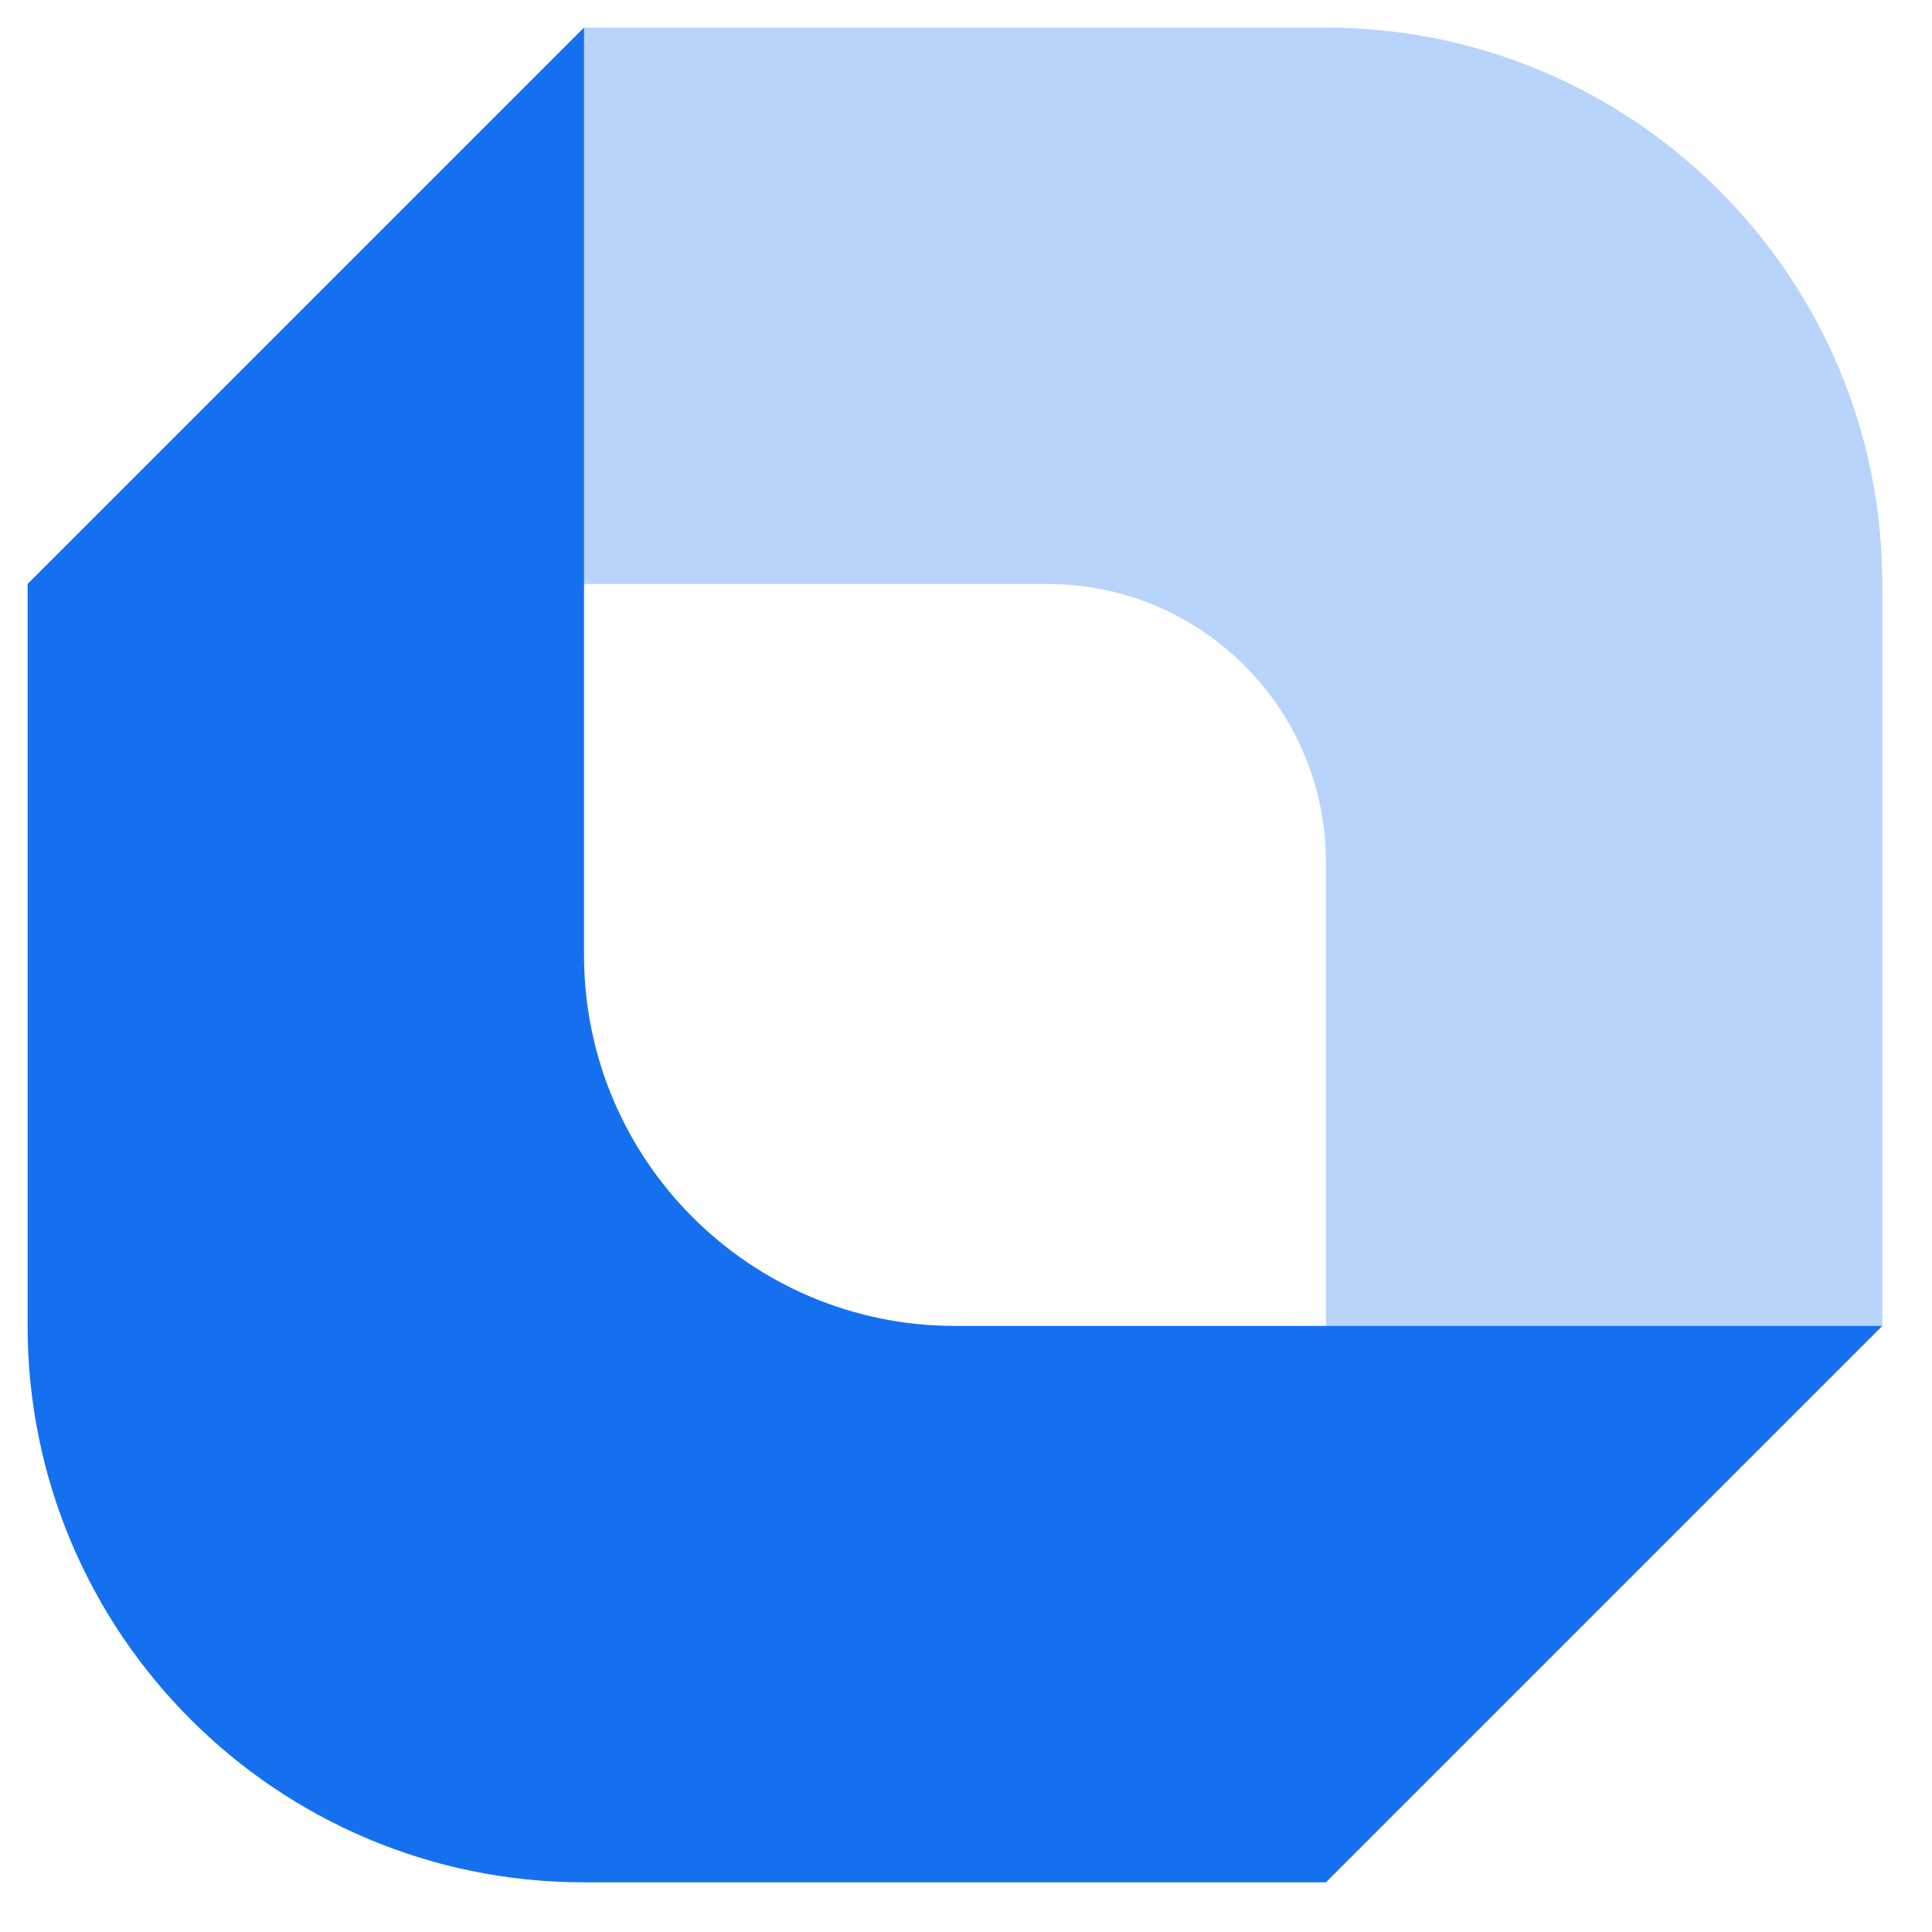
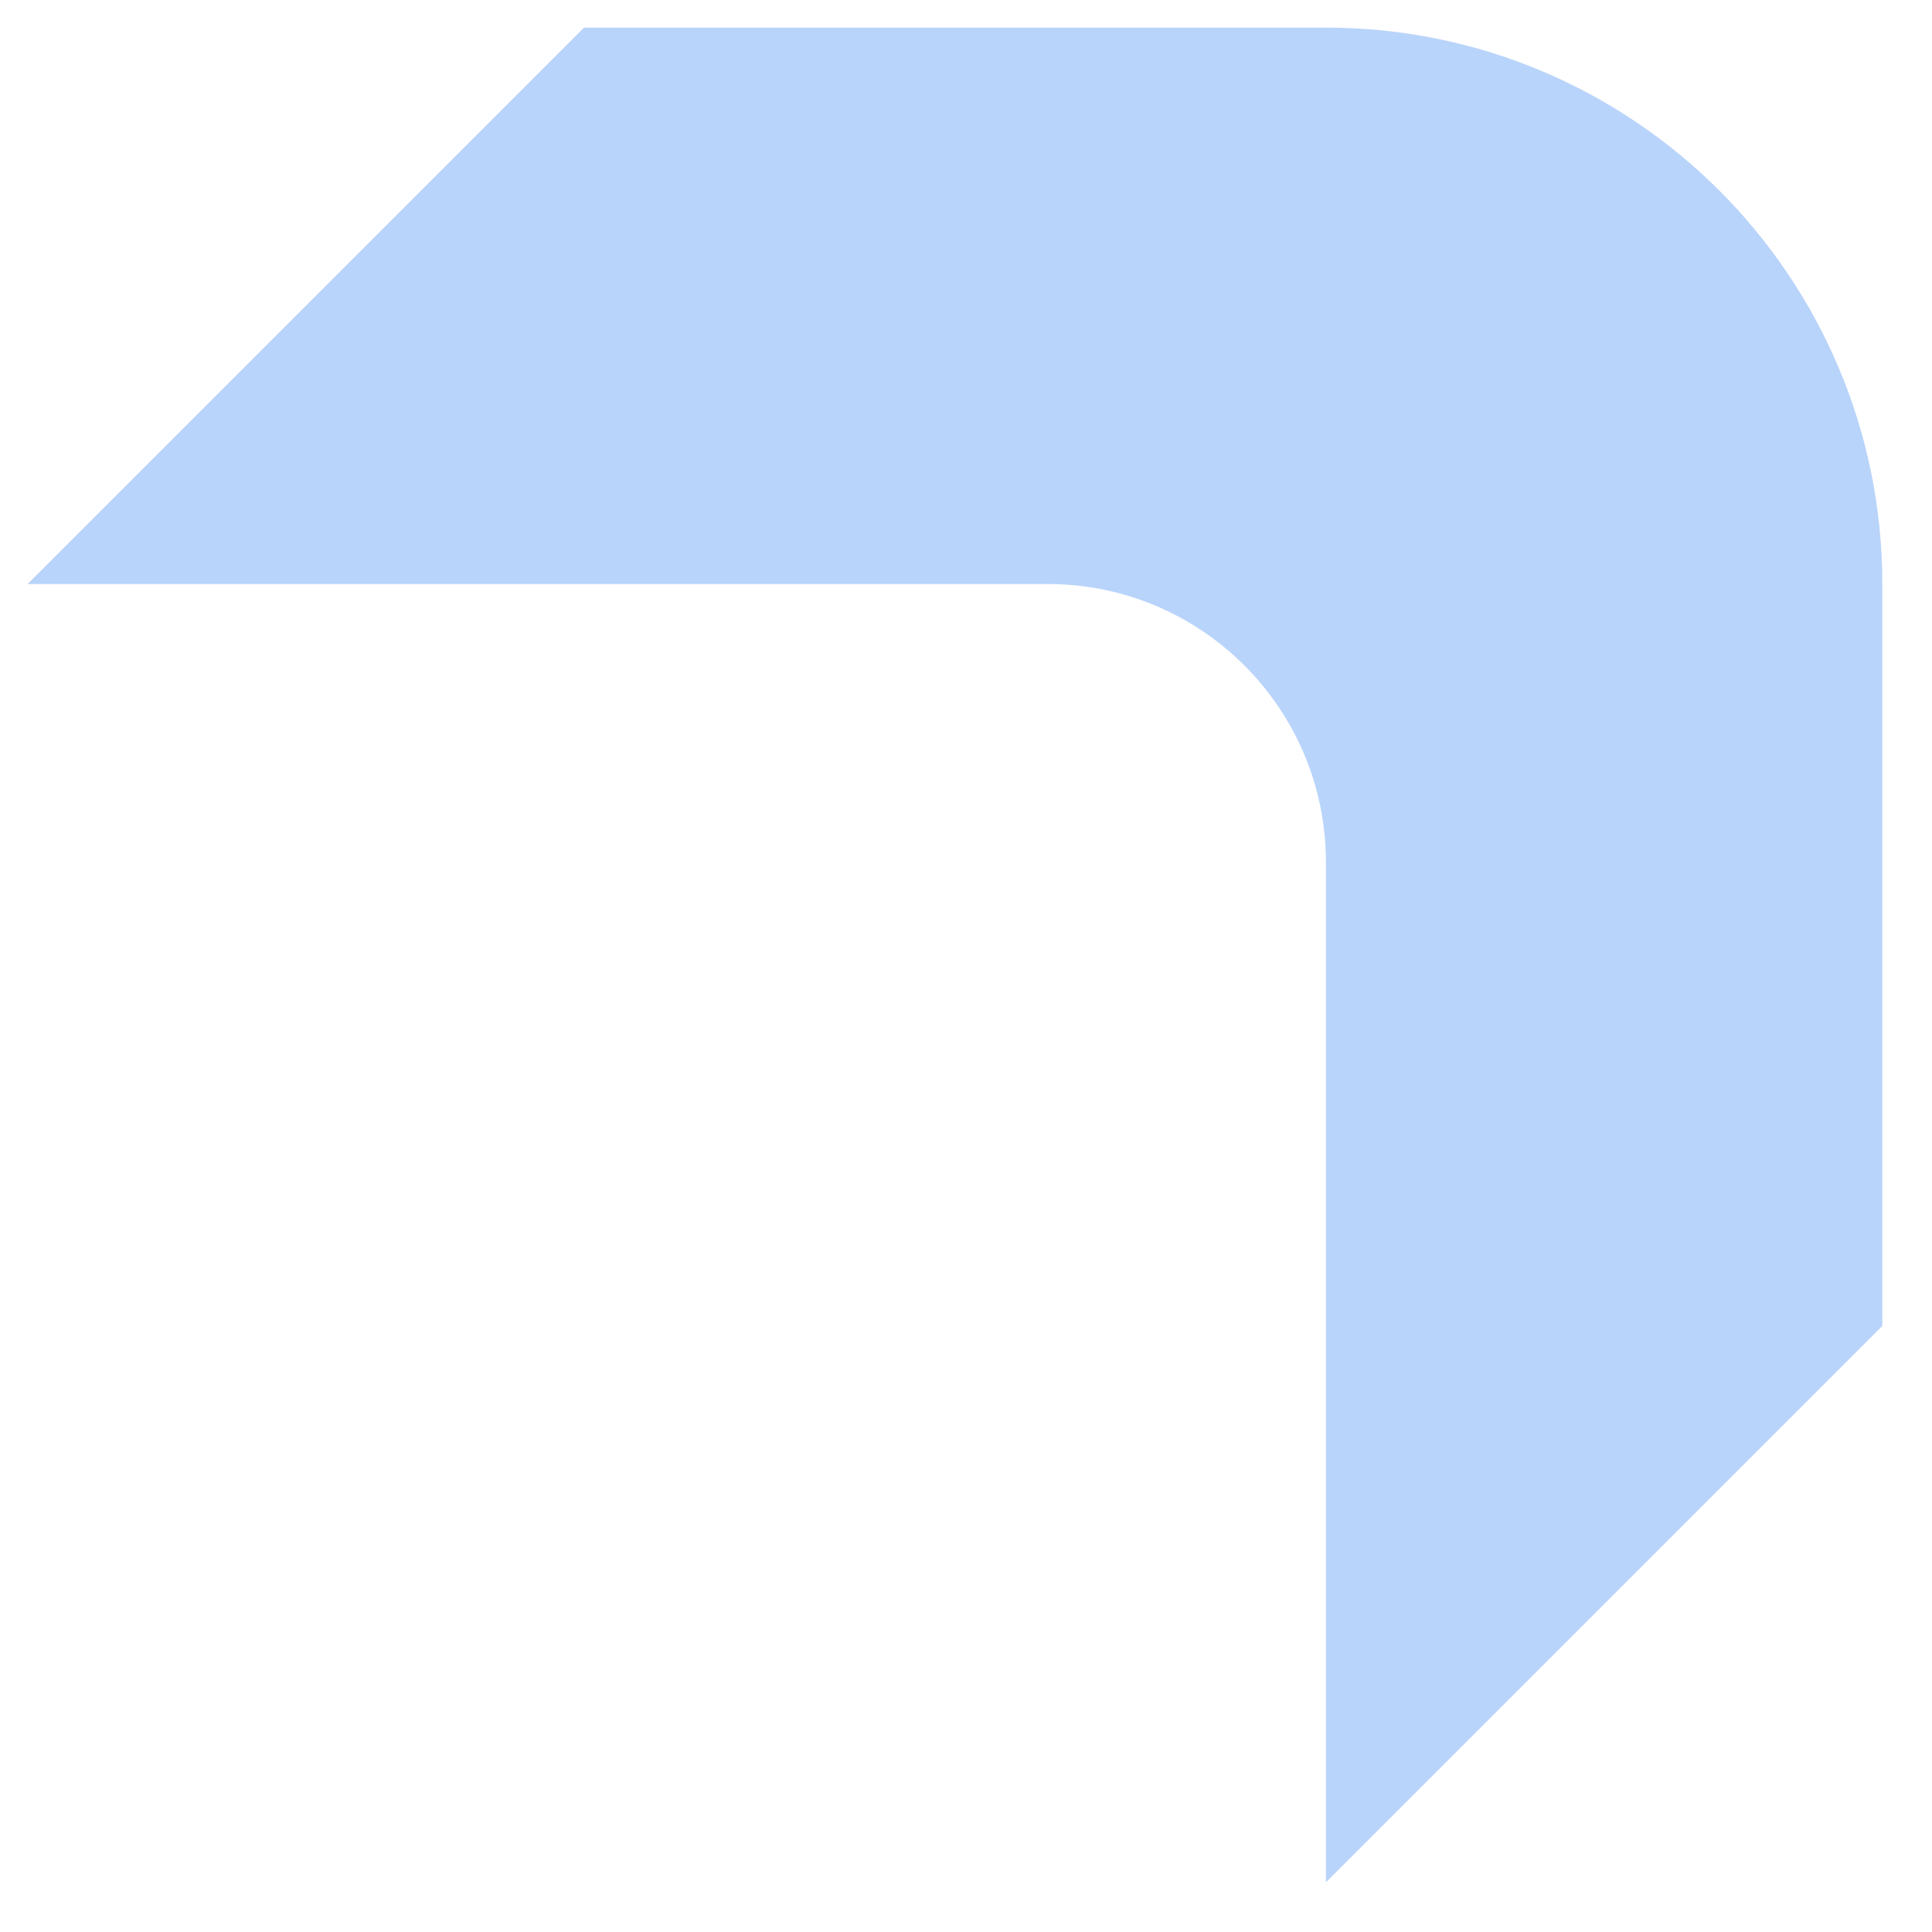
<svg xmlns="http://www.w3.org/2000/svg" width="70" height="70" viewBox="0 0 70 70" fill="none">
-   <path opacity="0.3" d="M68.2 48.04V21.16C68.2 10.026 59.174 1 48.04 1H21.16L1 21.16H37.96C43.527 21.16 48.04 25.673 48.04 31.24L48.04 68.2L68.2 48.04Z" fill="#1570EF" />
-   <path d="M1 21.16L1 48.04C1 59.174 10.026 68.2 21.16 68.2H48.04L68.2 48.04L34.6 48.04C27.177 48.04 21.16 42.023 21.16 34.6L21.16 1L1 21.16Z" fill="#1570EF" />
+   <path opacity="0.3" d="M68.2 48.04V21.16C68.2 10.026 59.174 1 48.04 1H21.16L1 21.16H37.96C43.527 21.16 48.04 25.673 48.04 31.24L48.04 68.2L68.2 48.04" fill="#1570EF" />
</svg>